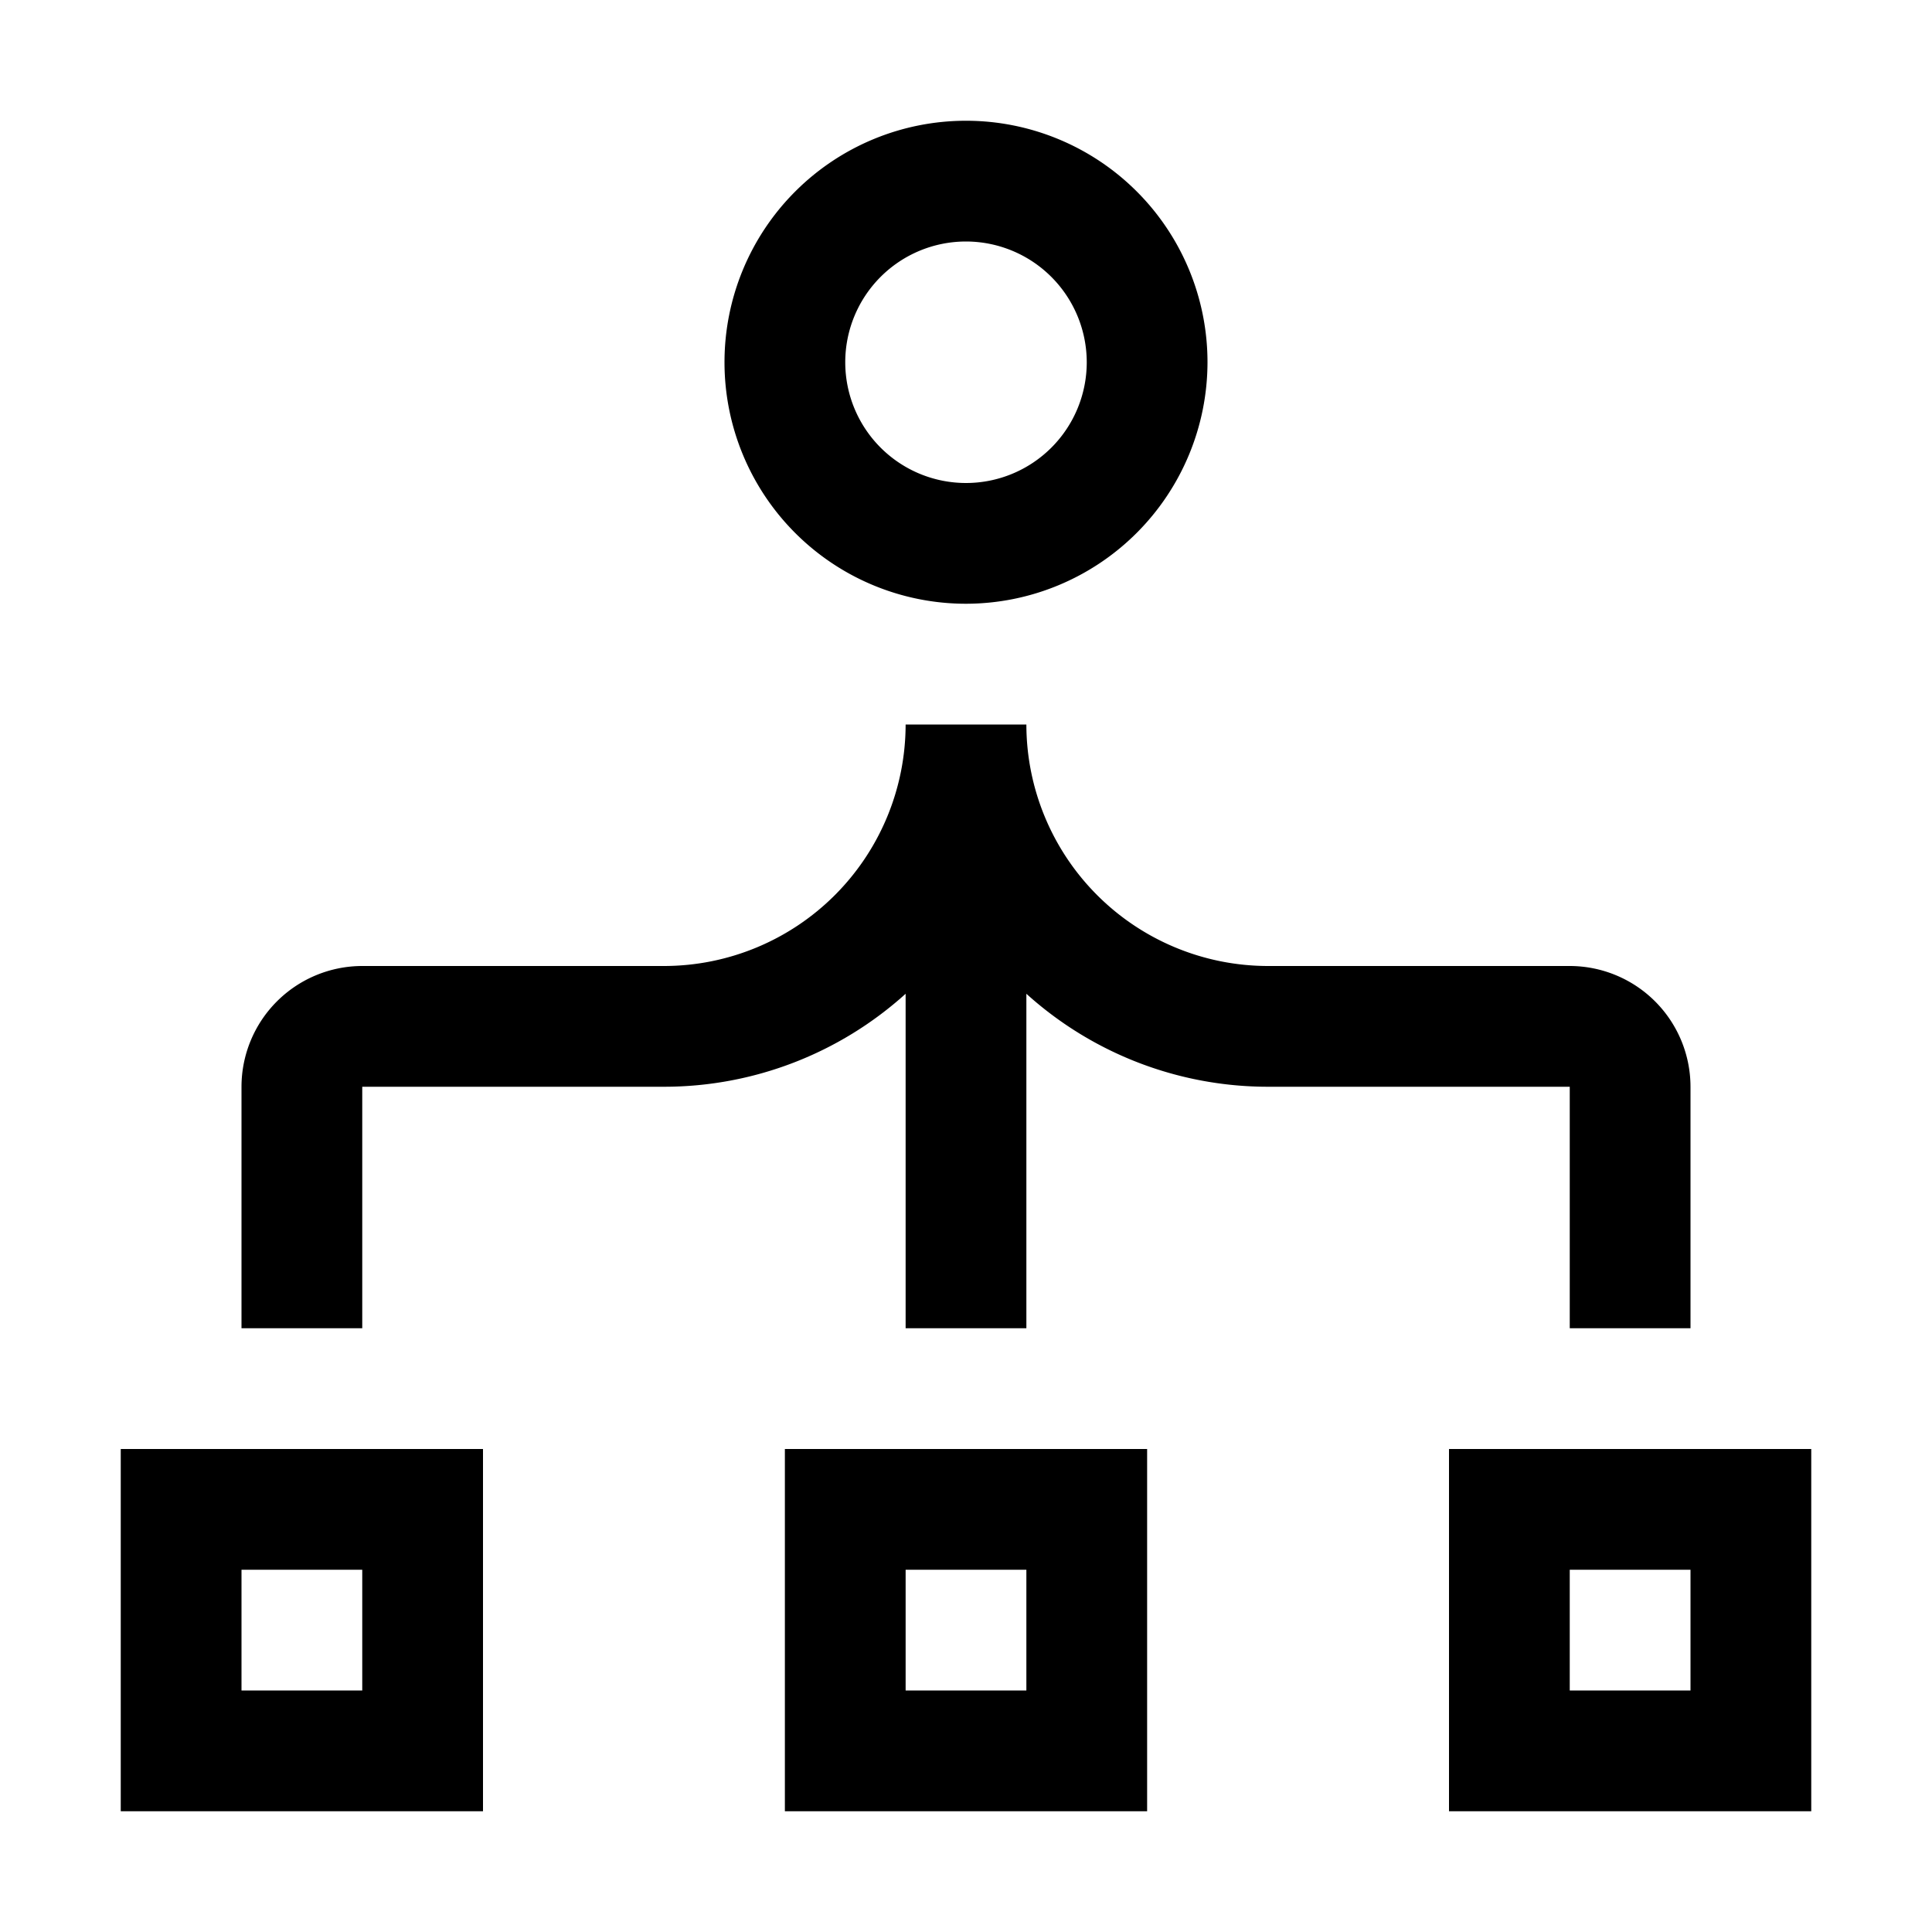
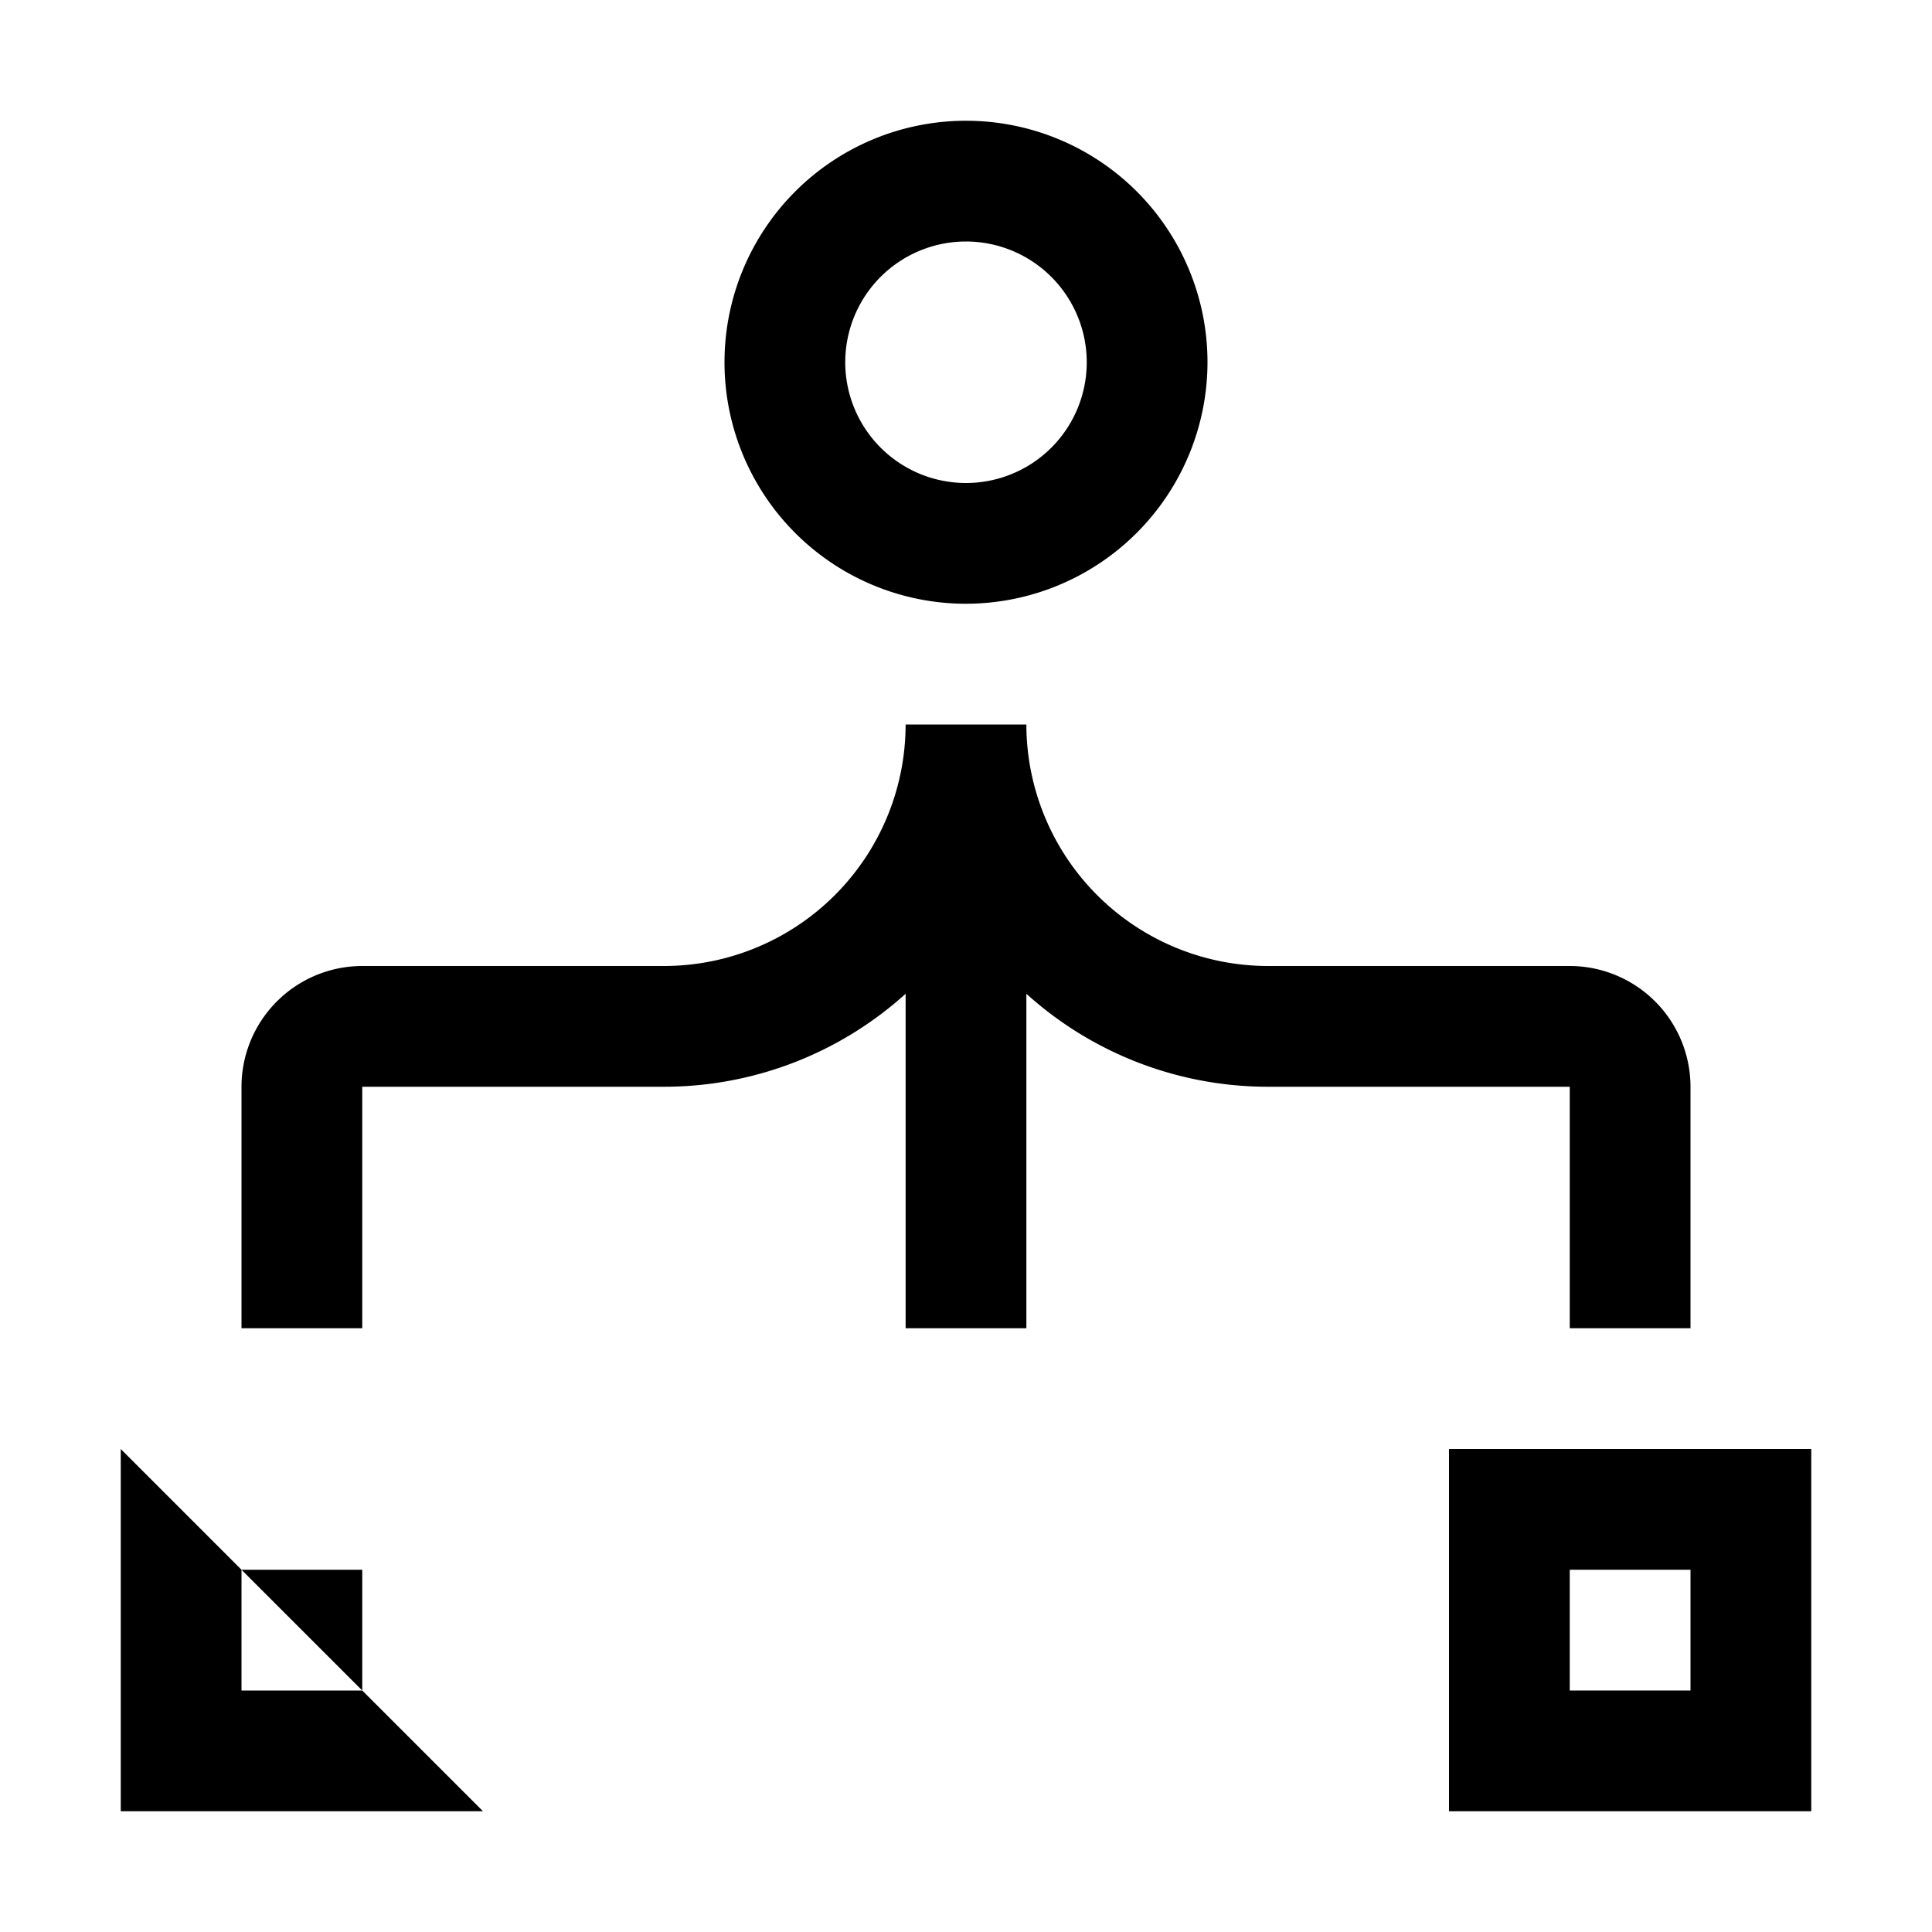
<svg xmlns="http://www.w3.org/2000/svg" viewBox="0 0 32 32" fill="currentColor">
  <defs />
-   <path d="M8,30H2V24H8ZM4,28H6V26H4Z" transform="translate(0 0)" />
-   <path d="M19,30H13V24h6Zm-4-2h2V26H15Z" transform="translate(0 0)" />
+   <path d="M8,30H2V24ZM4,28H6V26H4Z" transform="translate(0 0)" />
  <path d="M30,30H24V24h6Zm-4-2h2V26H26Z" transform="translate(0 0)" />
  <path d="M16,10a4,4,0,1,1,4-4A4.005,4.005,0,0,1,16,10Zm0-6a2,2,0,1,0,2,2A2.002,2.002,0,0,0,16,4Z" transform="translate(0 0)" />
  <path d="M26,16H21a4.005,4.005,0,0,1-4-4H15a4.005,4.005,0,0,1-4,4H6a2.002,2.002,0,0,0-2,2v4H6V18h5A5.969,5.969,0,0,0,15,16.46V22h2V16.46A5.969,5.969,0,0,0,21,18h5v4h2V18A2.002,2.002,0,0,0,26,16Z" transform="translate(0 0)" />
  <rect id="_Transparent_Rectangle_" data-name="&lt;Transparent Rectangle&gt;" class="cls-1" width="32" height="32" style="fill: none" />
</svg>